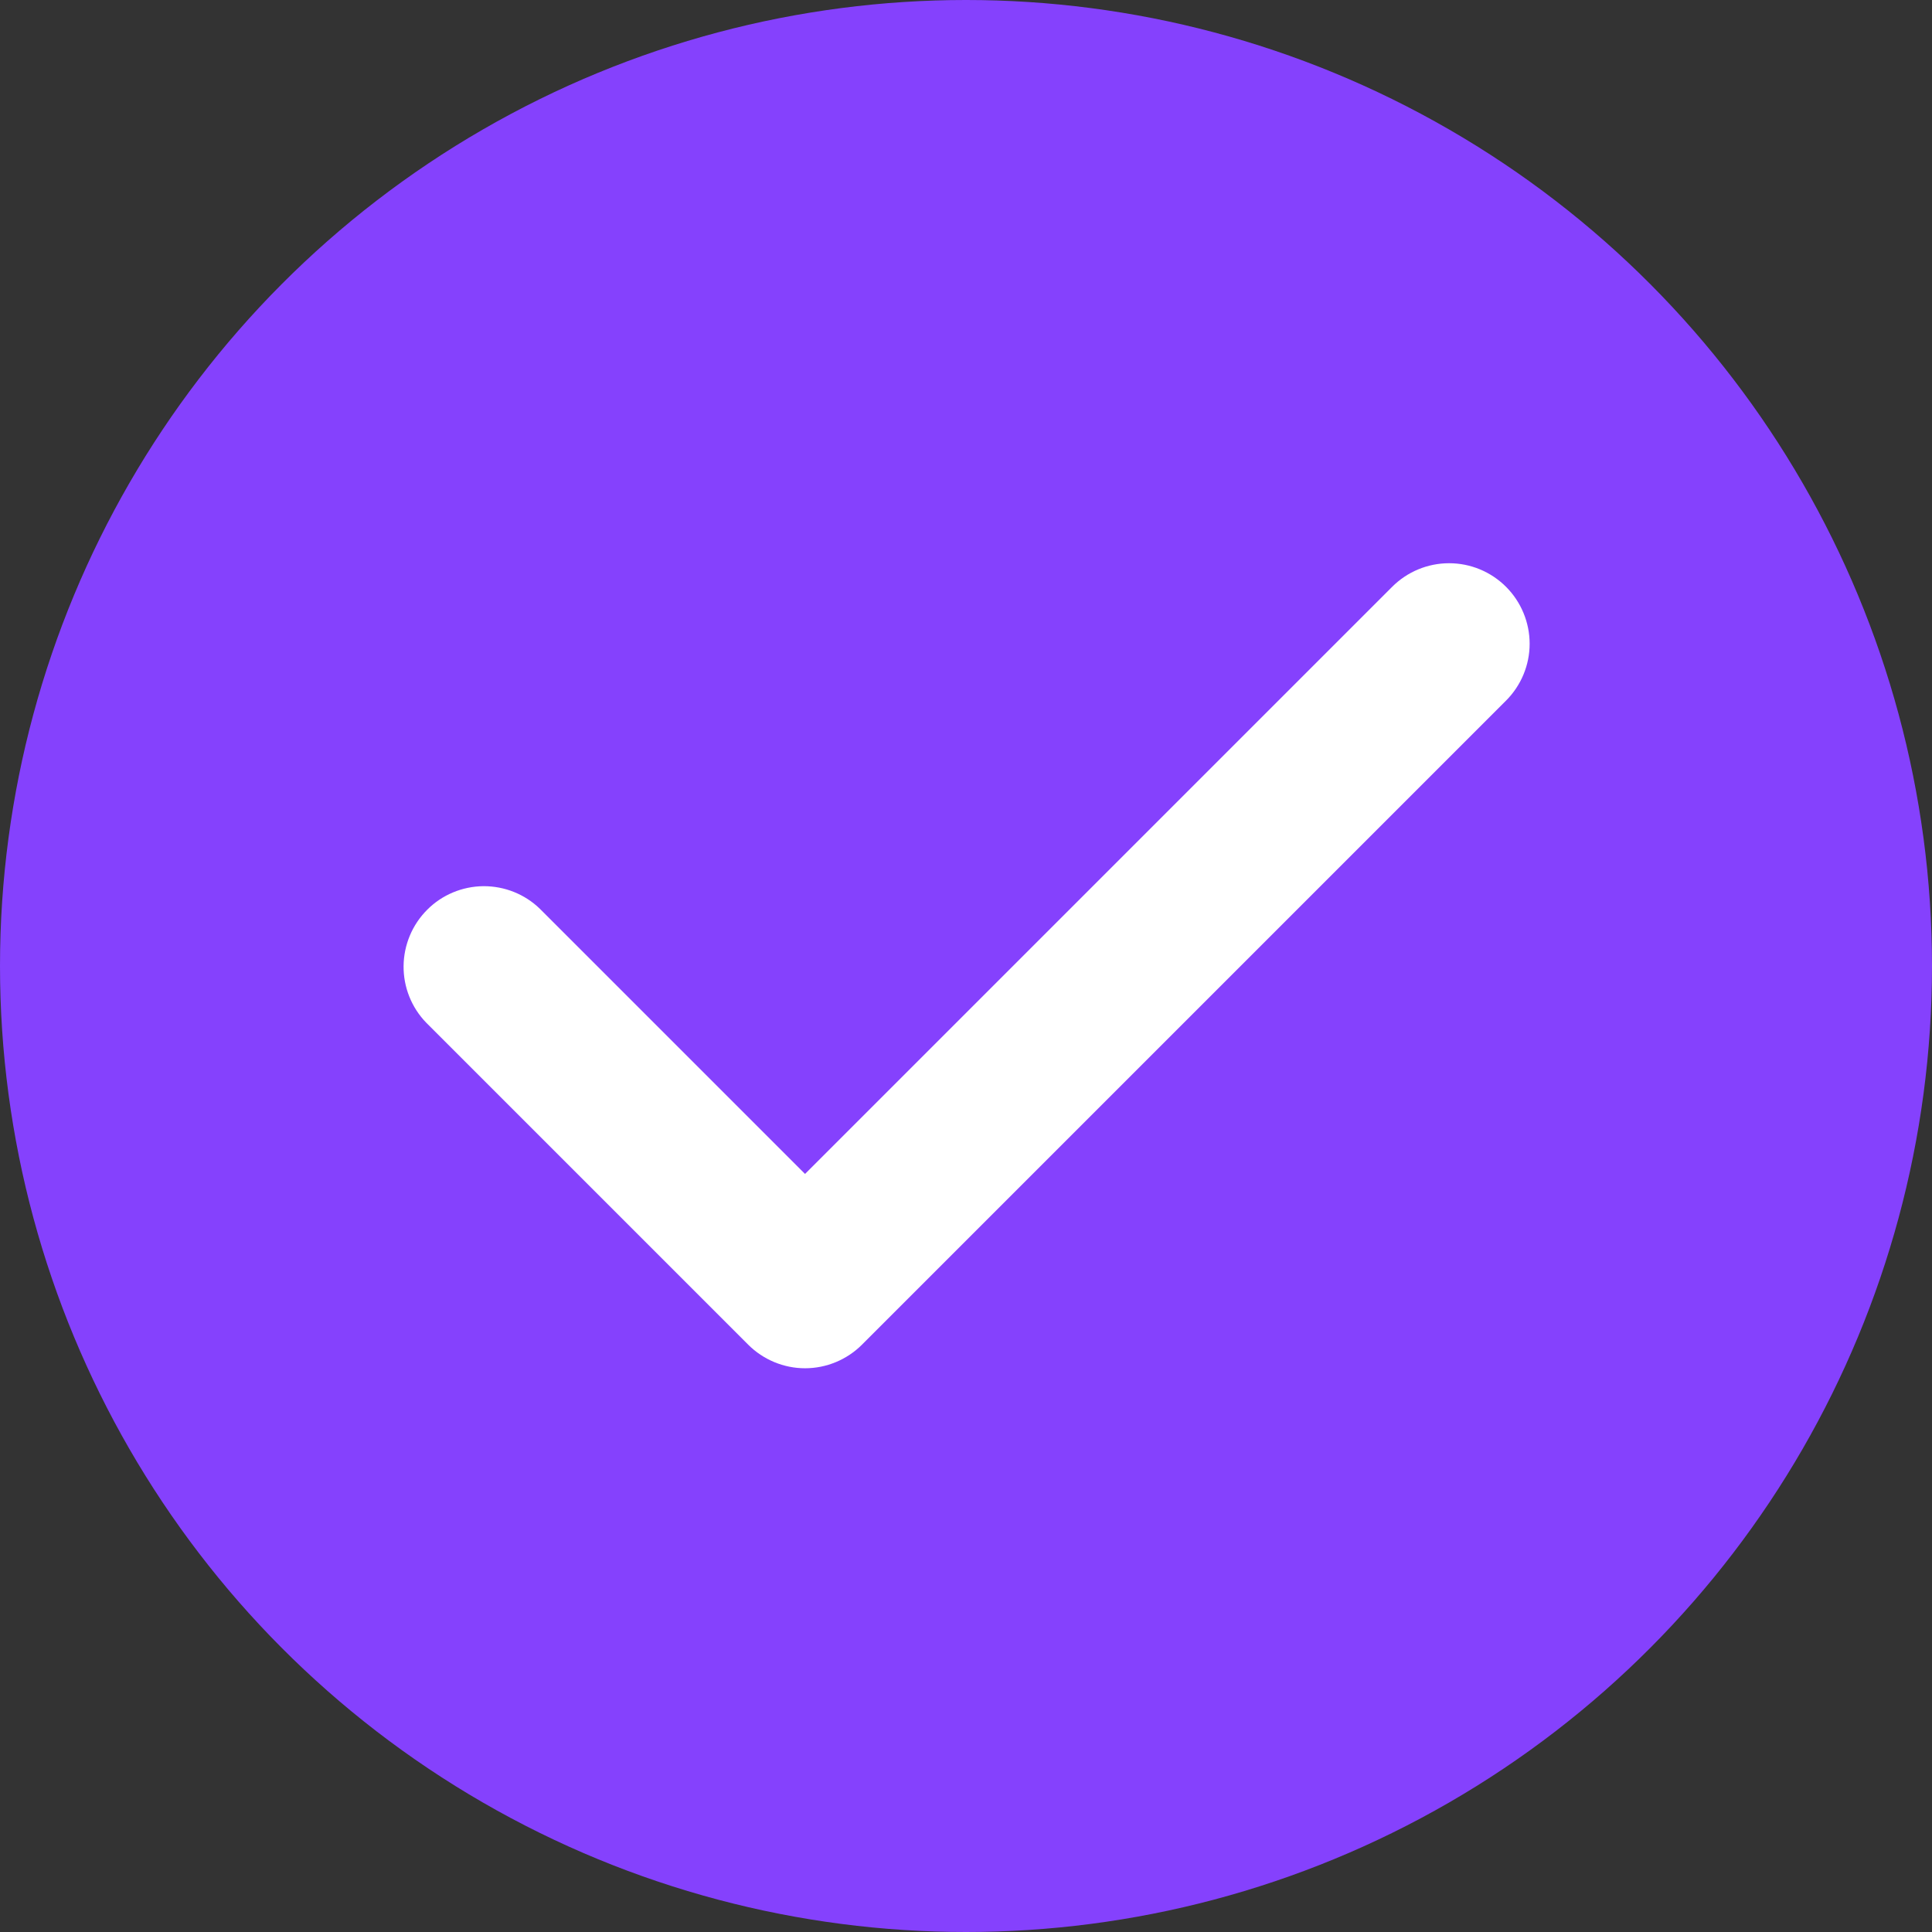
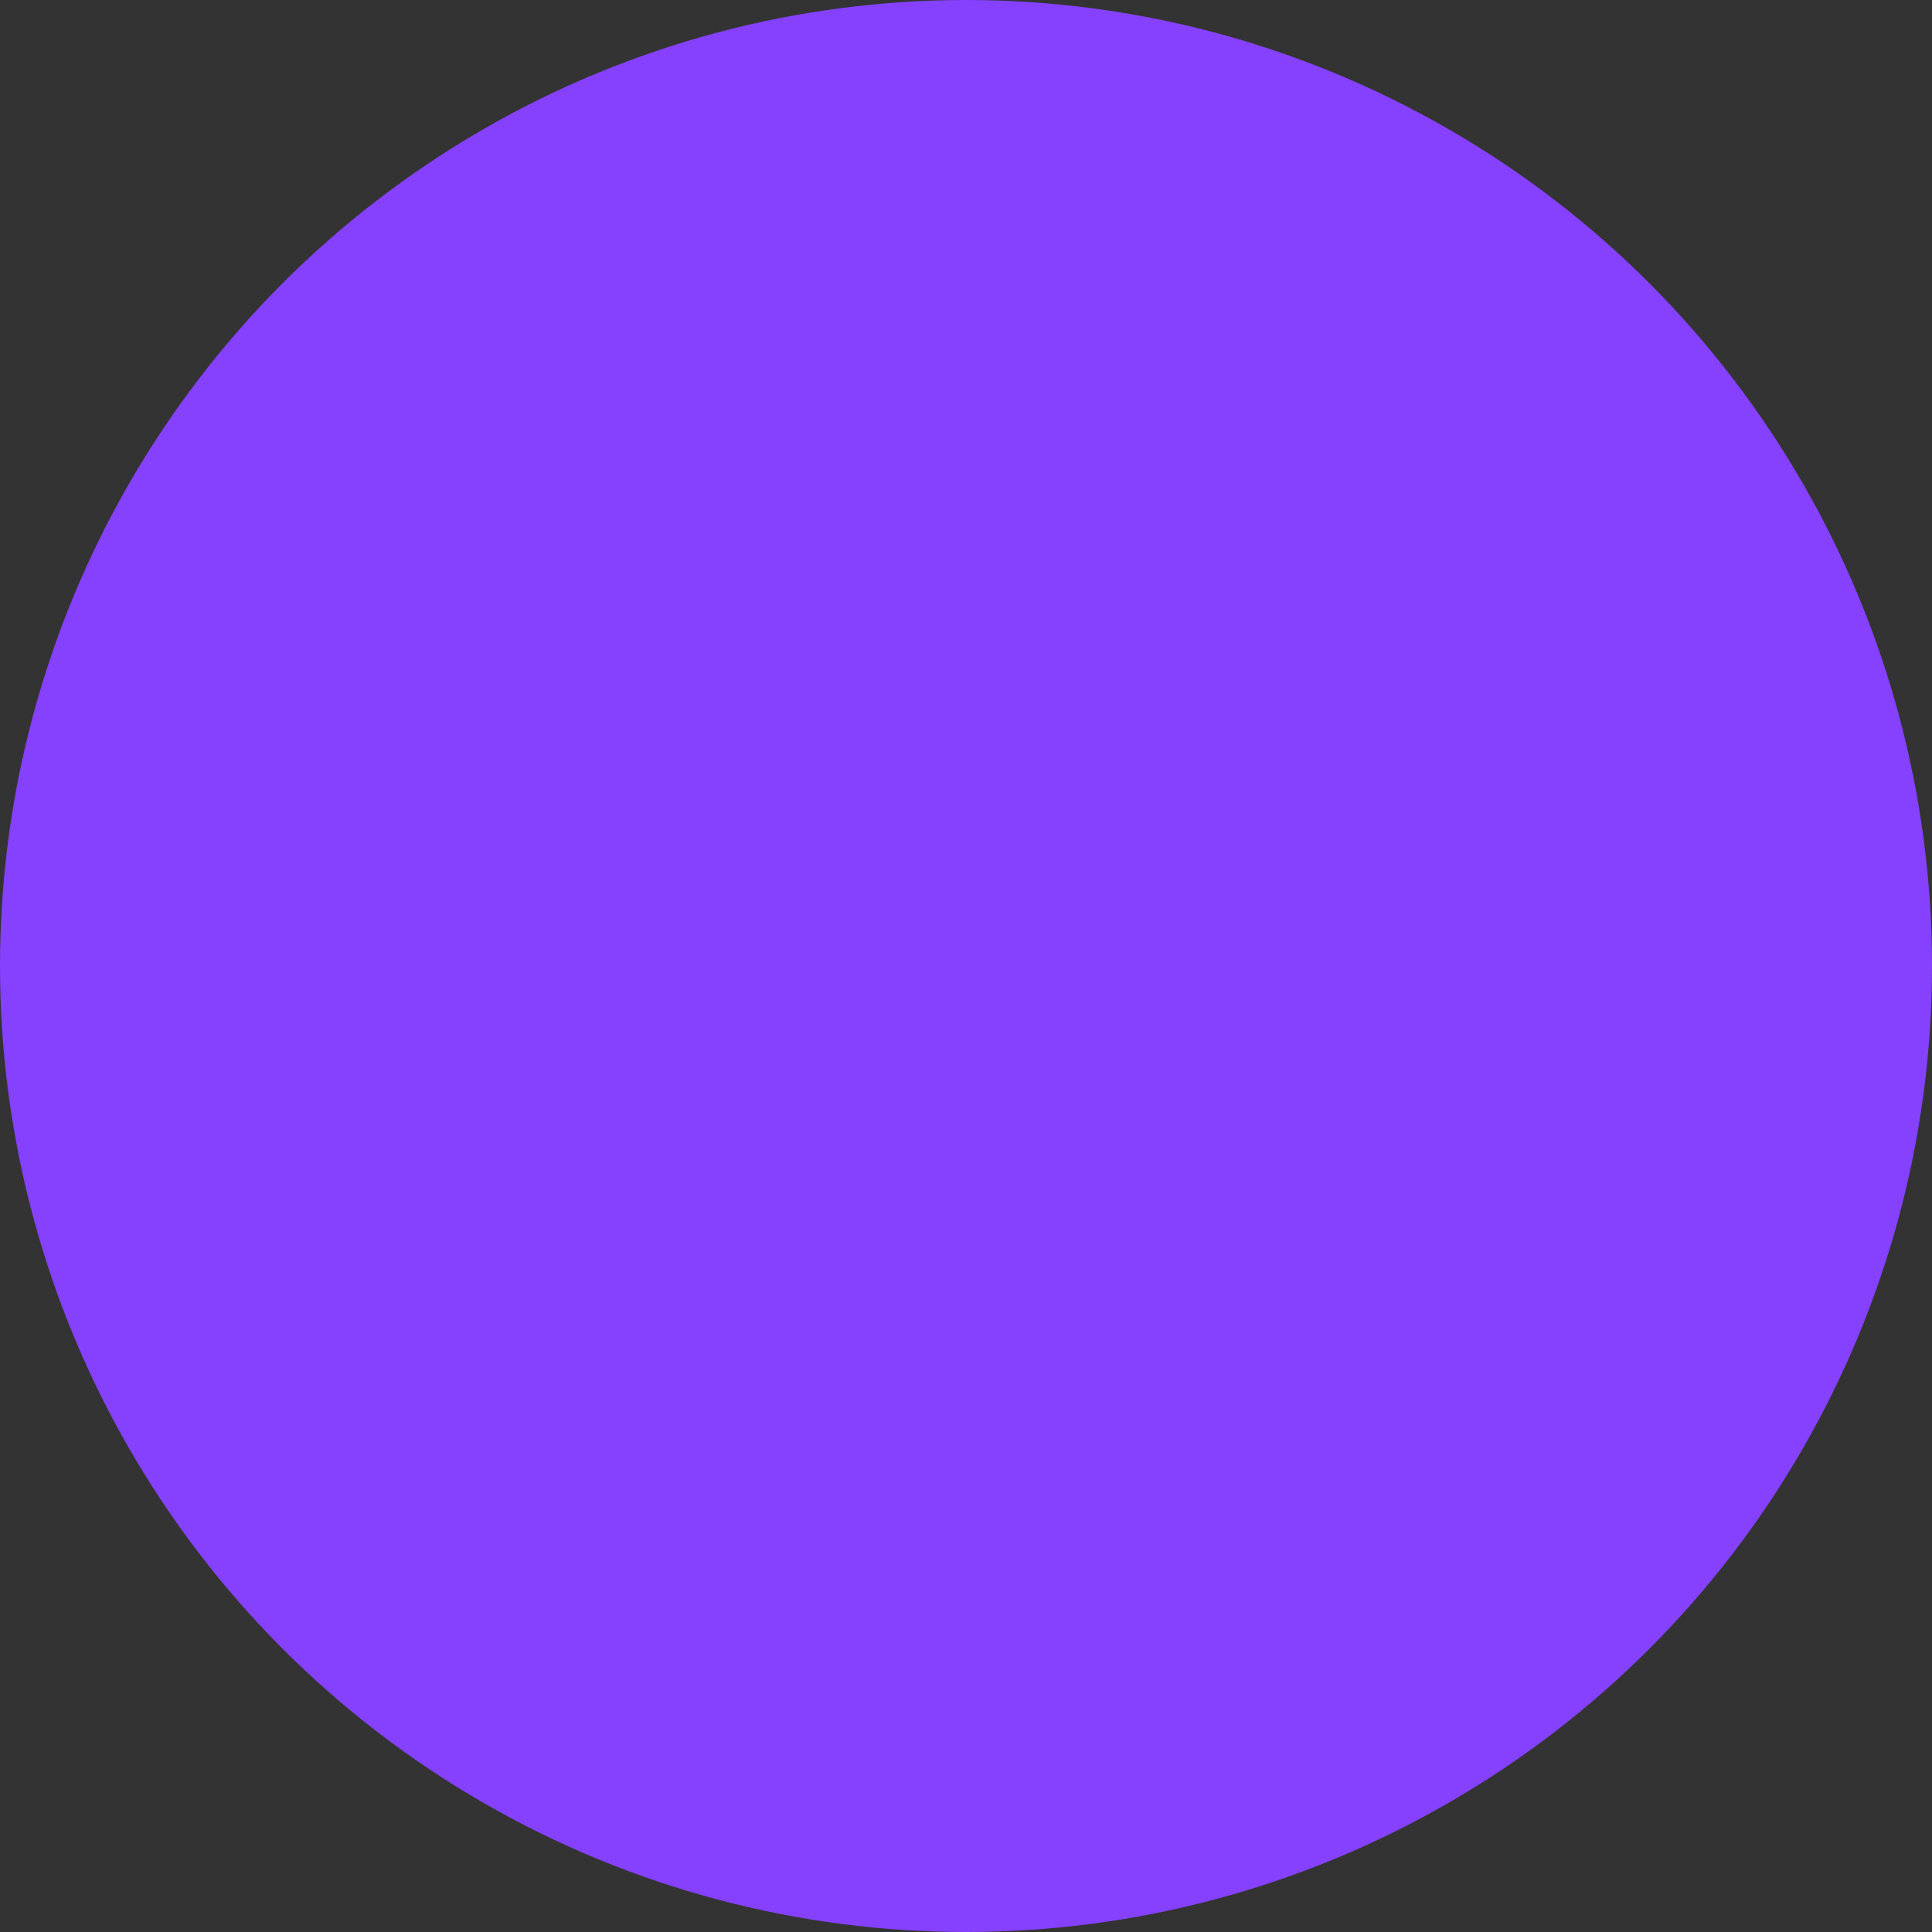
<svg xmlns="http://www.w3.org/2000/svg" width="19" height="19" viewBox="0 0 19 19" fill="none">
  <rect x="0" y="0" width="19" height="19" fill="#333333" stroke="none" />
  <circle cx="9.5" cy="9.5" r="9.5" fill="#8541FD" />
-   <path fill-rule="evenodd" clip-rule="evenodd" d="M14.811 5.771C14.959 5.919 15.043 6.121 15.043 6.331C15.043 6.541 14.959 6.742 14.811 6.89L8.477 13.224C8.329 13.372 8.127 13.456 7.917 13.456C7.708 13.456 7.506 13.372 7.358 13.224L4.191 10.057C4.047 9.908 3.967 9.708 3.969 9.5C3.971 9.293 4.054 9.094 4.201 8.947C4.347 8.8 4.546 8.717 4.754 8.715C4.961 8.714 5.161 8.793 5.31 8.938L7.917 11.545L13.691 5.771C13.84 5.622 14.041 5.539 14.251 5.539C14.461 5.539 14.662 5.622 14.811 5.771Z" fill="white" />
</svg>